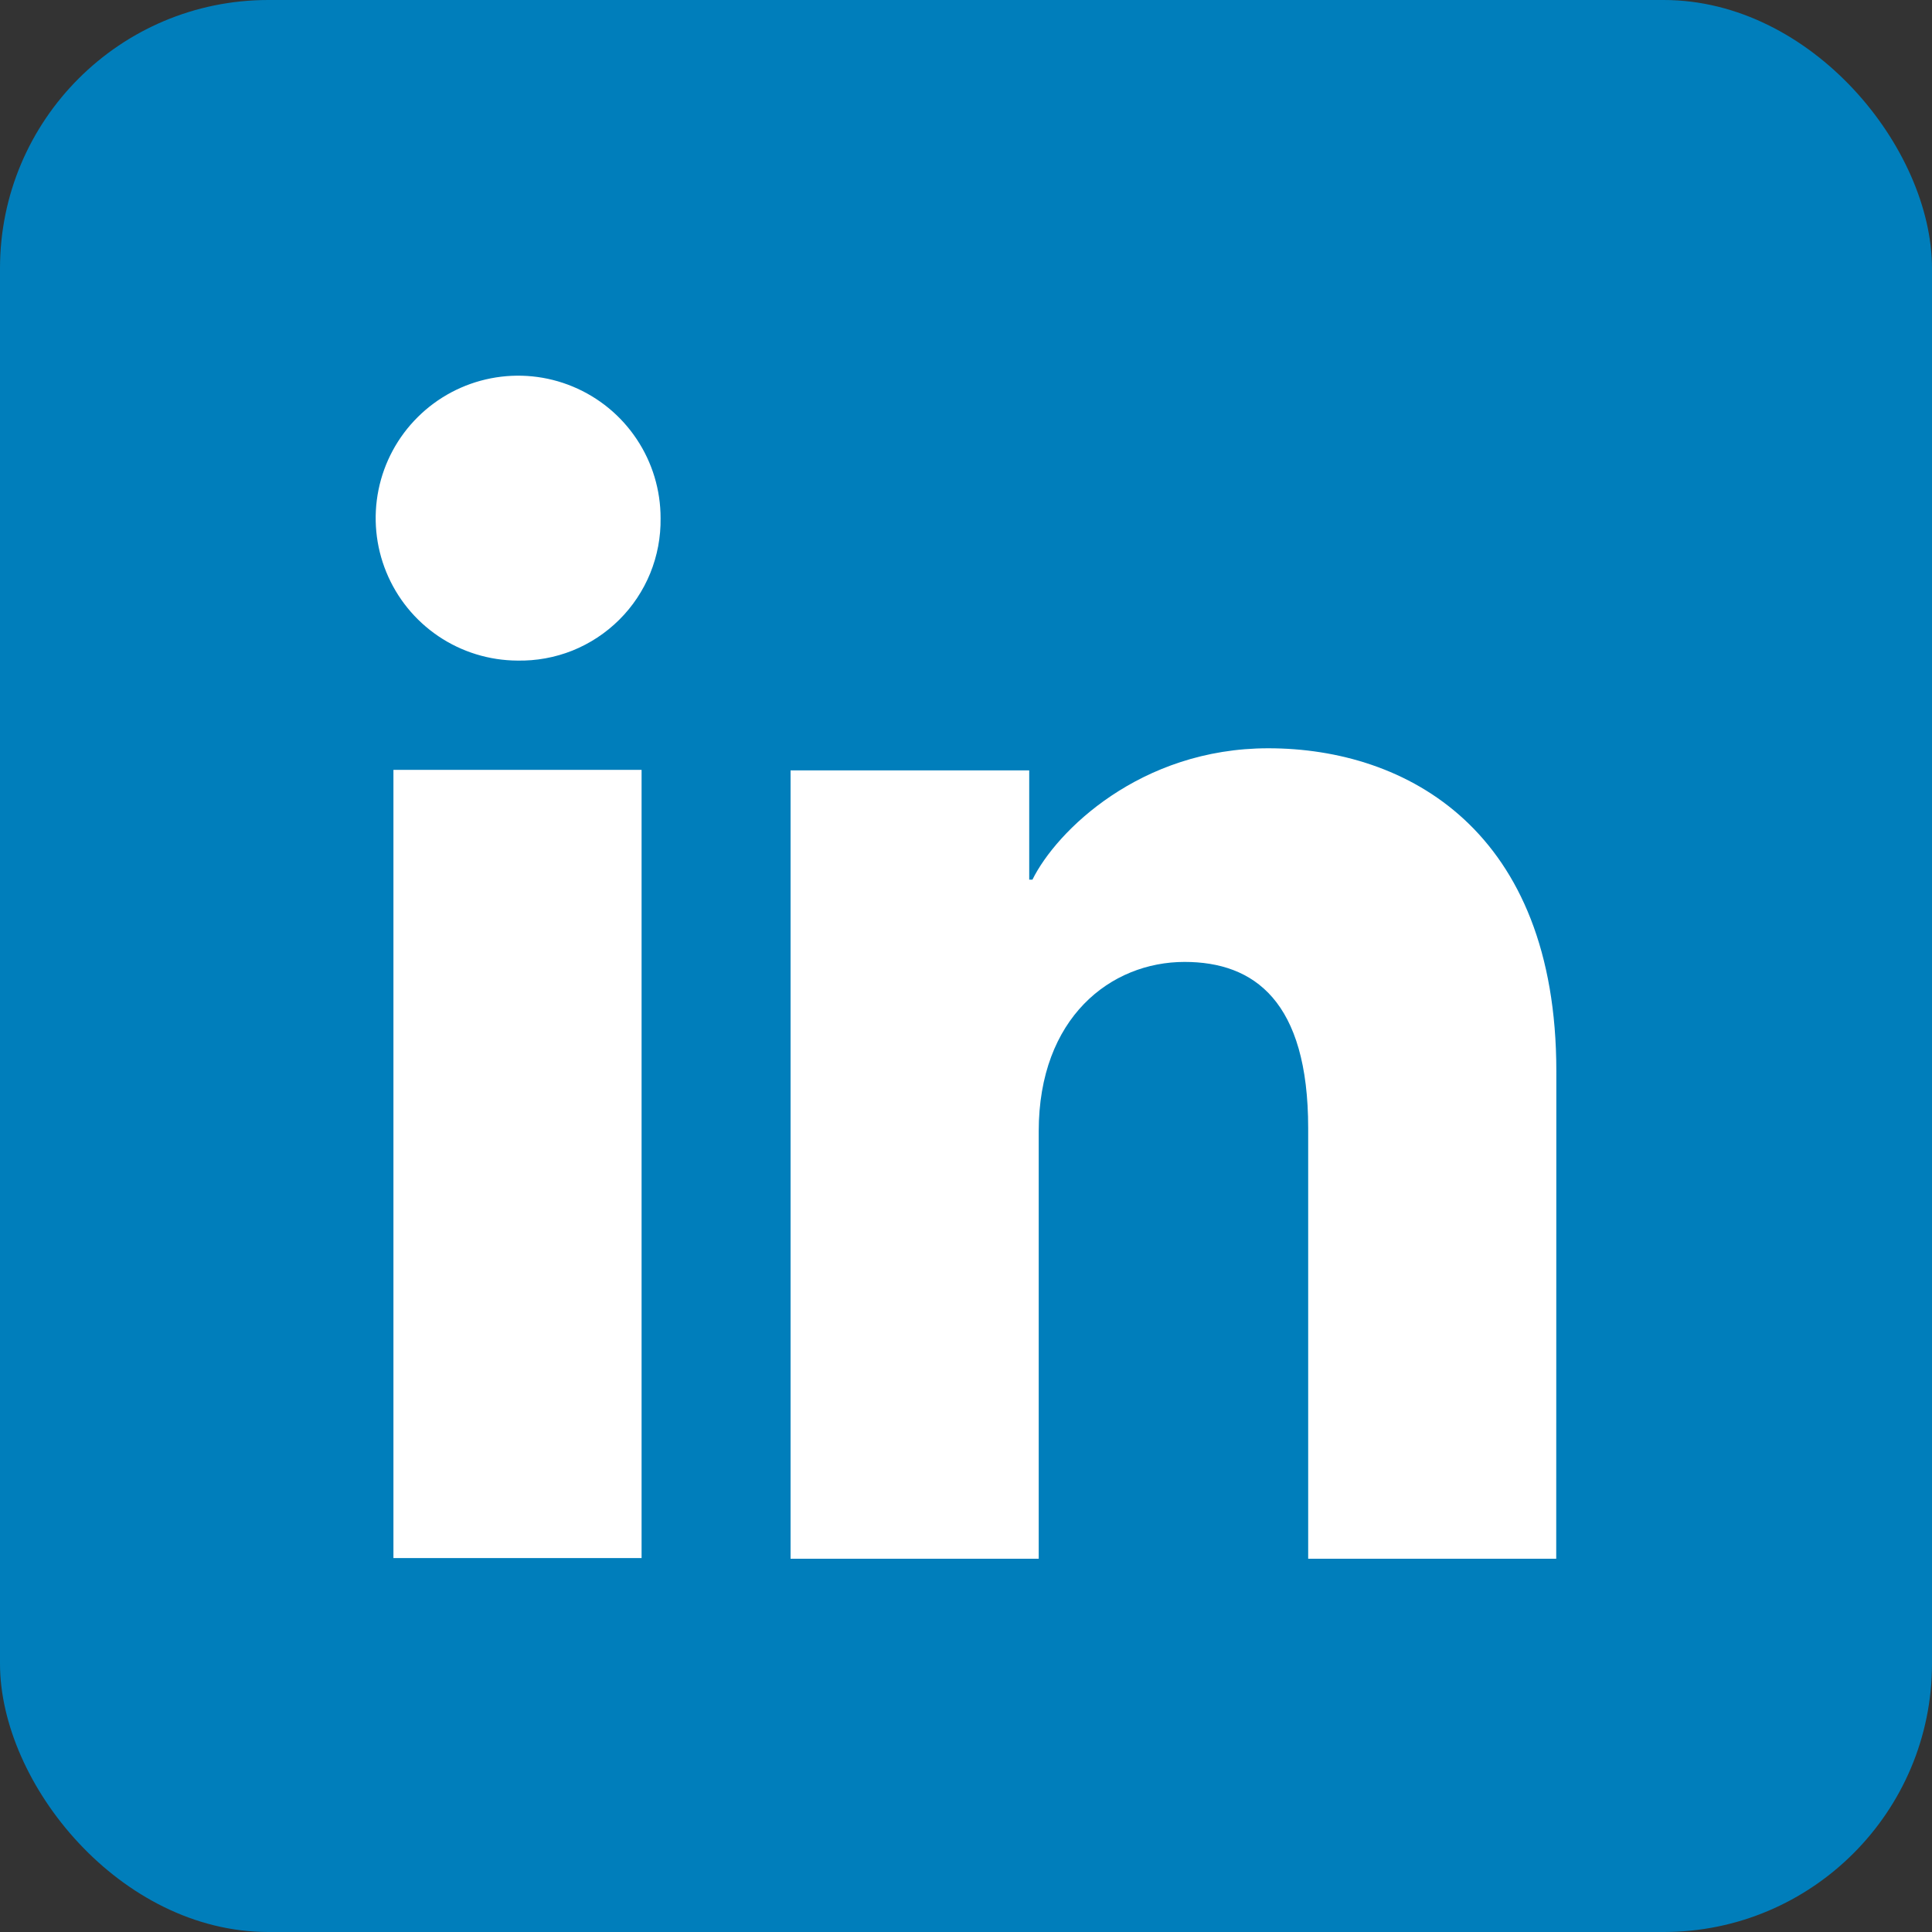
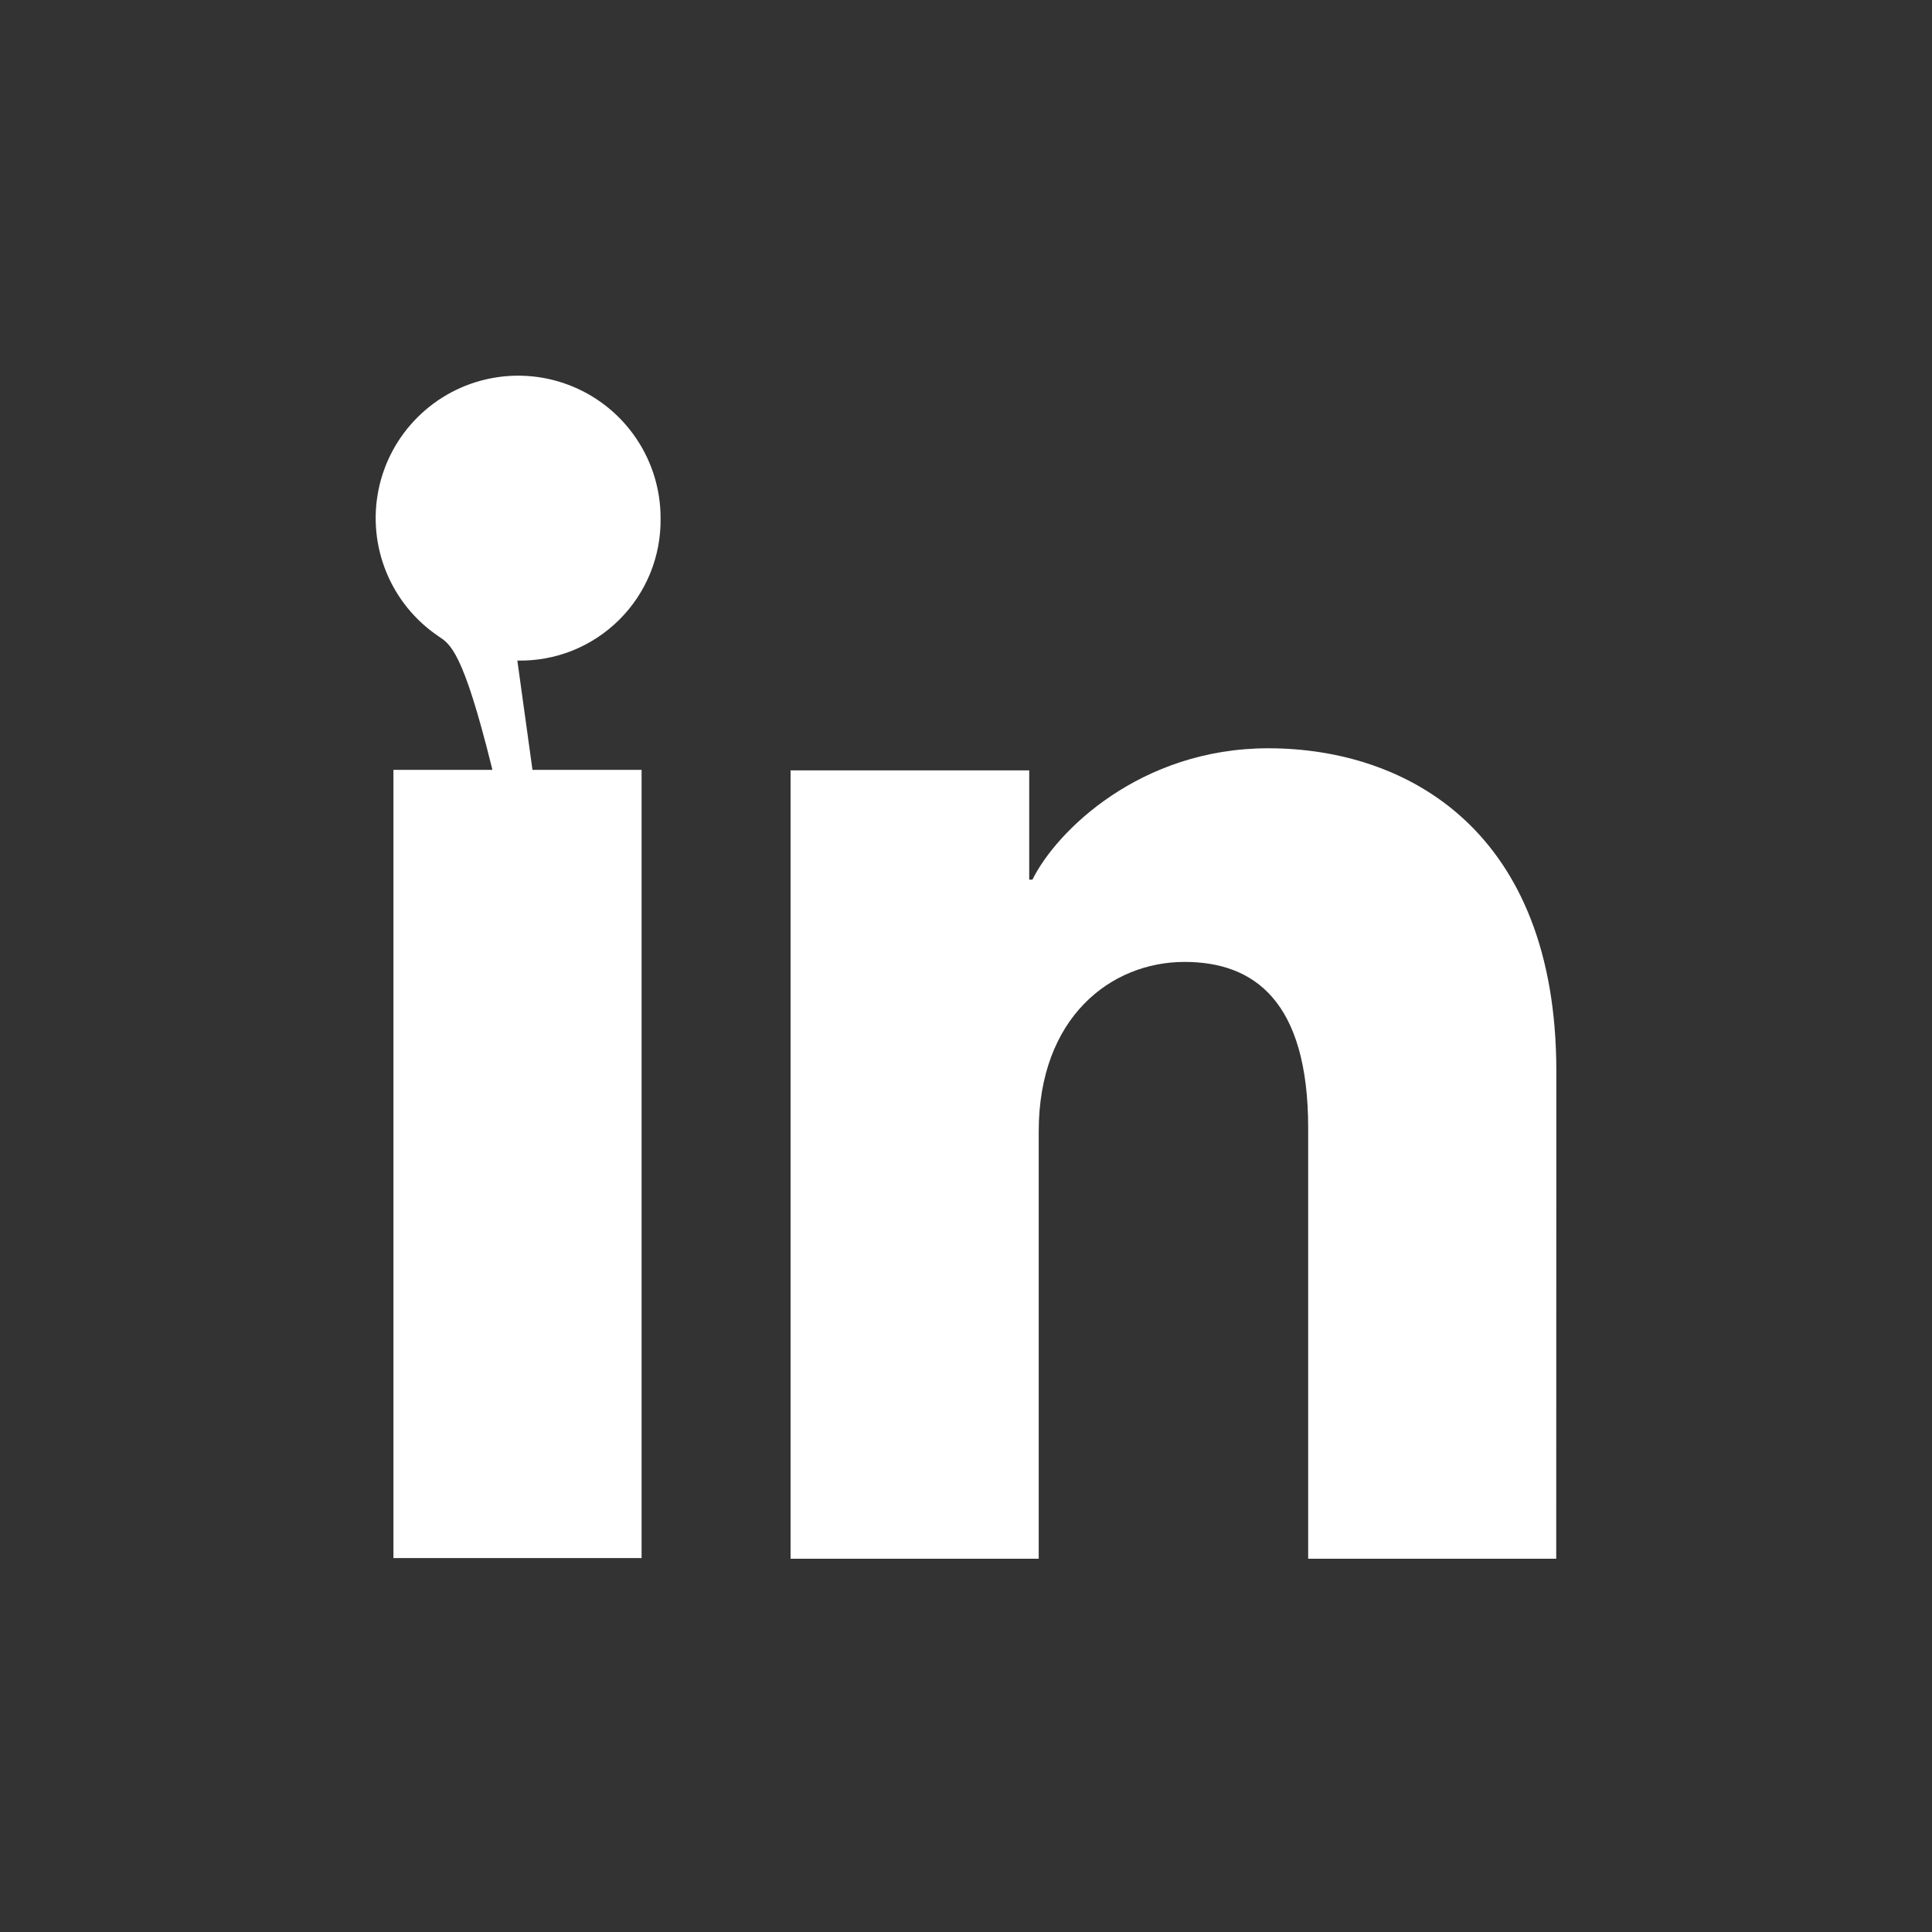
<svg xmlns="http://www.w3.org/2000/svg" width="36" height="36" viewBox="0 0 36 36" fill="none">
  <rect x="0" y="0" width="36" height="36" fill="#333333" stroke="none" />
-   <rect width="36" height="36" rx="5" fill="#007EBB" />
-   <path d="M11.955 29.032H7.331V14.345H11.955V29.032ZM9.64 12.309C9.115 12.306 8.603 12.148 8.169 11.855C7.734 11.561 7.396 11.145 7.198 10.66C6.999 10.174 6.949 9.641 7.053 9.127C7.157 8.613 7.412 8.141 7.784 7.772C8.156 7.402 8.629 7.151 9.144 7.05C9.658 6.949 10.191 7.002 10.675 7.204C11.16 7.406 11.573 7.746 11.864 8.183C12.155 8.619 12.31 9.132 12.309 9.657C12.314 10.008 12.248 10.357 12.116 10.682C11.983 11.007 11.787 11.302 11.537 11.55C11.288 11.797 10.992 11.992 10.666 12.123C10.34 12.253 9.991 12.316 9.64 12.309ZM28.998 29.045H24.376V21.021C24.376 18.655 23.37 17.924 22.072 17.924C20.701 17.924 19.355 18.958 19.355 21.081V29.045H14.731V14.355H19.178V16.391H19.238C19.684 15.487 21.247 13.943 23.633 13.943C26.213 13.943 29 15.475 29 19.959L28.998 29.045Z" fill="white" />
+   <path d="M11.955 29.032H7.331V14.345H11.955V29.032ZC9.115 12.306 8.603 12.148 8.169 11.855C7.734 11.561 7.396 11.145 7.198 10.66C6.999 10.174 6.949 9.641 7.053 9.127C7.157 8.613 7.412 8.141 7.784 7.772C8.156 7.402 8.629 7.151 9.144 7.05C9.658 6.949 10.191 7.002 10.675 7.204C11.16 7.406 11.573 7.746 11.864 8.183C12.155 8.619 12.31 9.132 12.309 9.657C12.314 10.008 12.248 10.357 12.116 10.682C11.983 11.007 11.787 11.302 11.537 11.55C11.288 11.797 10.992 11.992 10.666 12.123C10.34 12.253 9.991 12.316 9.64 12.309ZM28.998 29.045H24.376V21.021C24.376 18.655 23.37 17.924 22.072 17.924C20.701 17.924 19.355 18.958 19.355 21.081V29.045H14.731V14.355H19.178V16.391H19.238C19.684 15.487 21.247 13.943 23.633 13.943C26.213 13.943 29 15.475 29 19.959L28.998 29.045Z" fill="white" />
</svg>